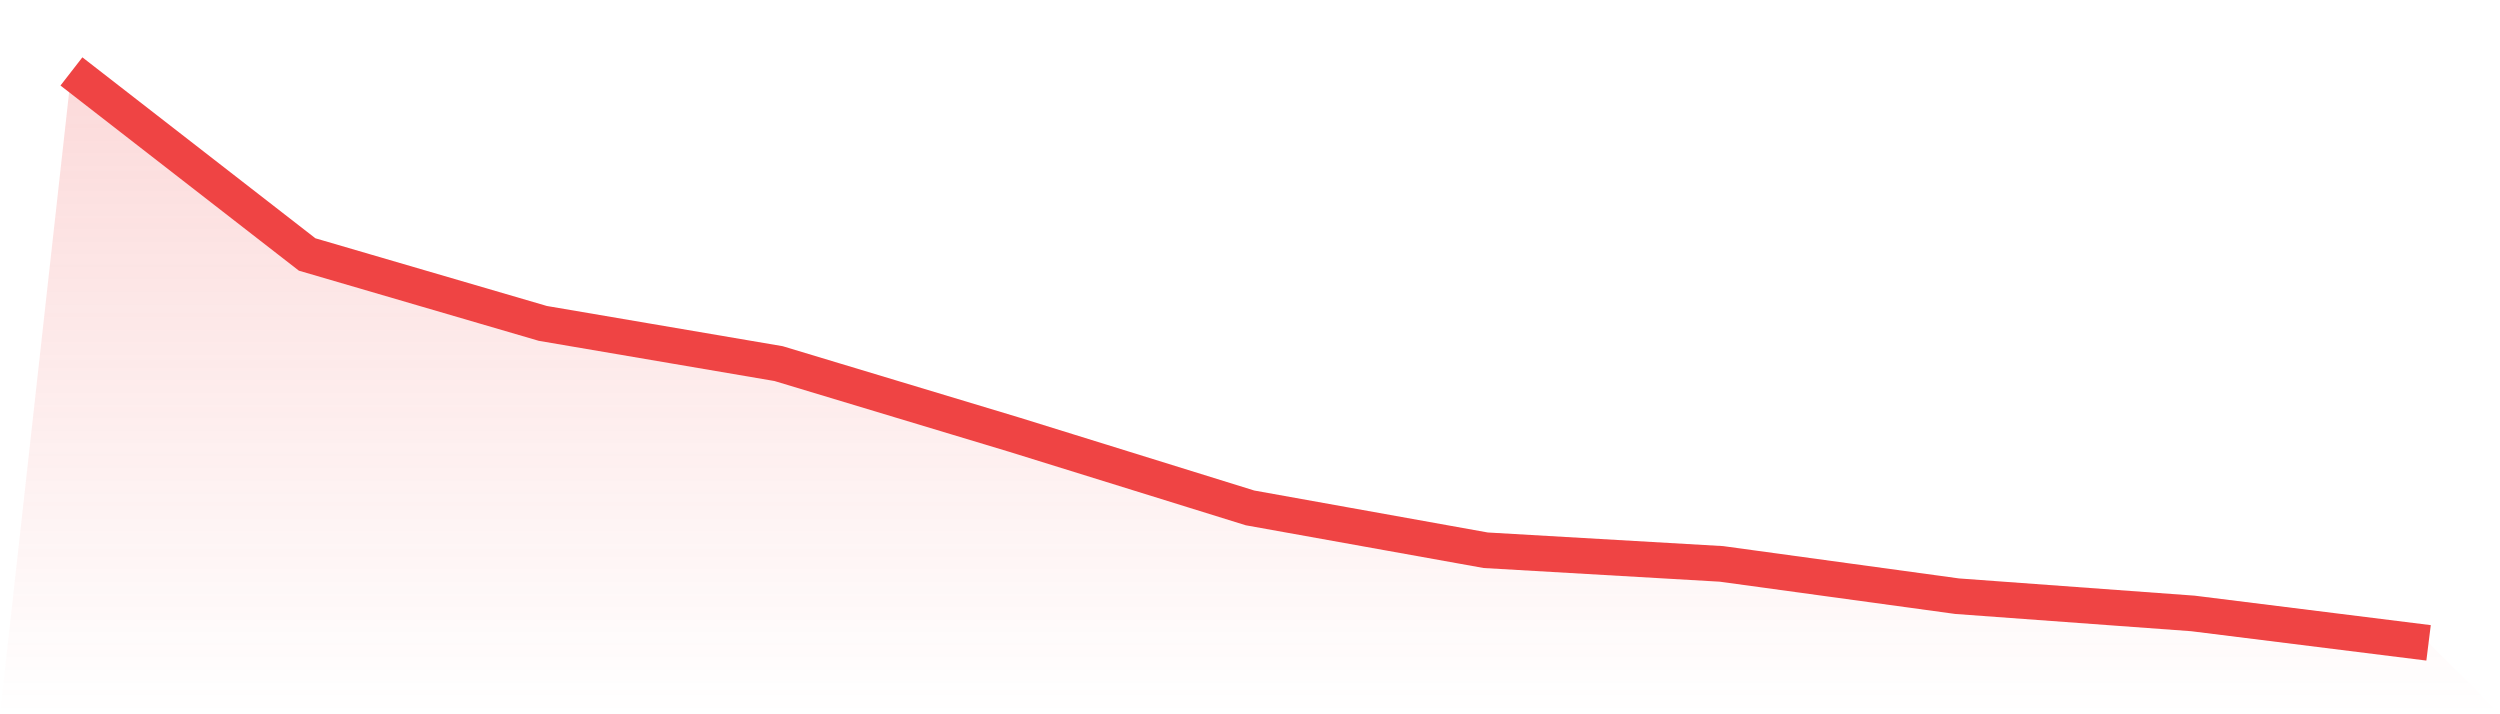
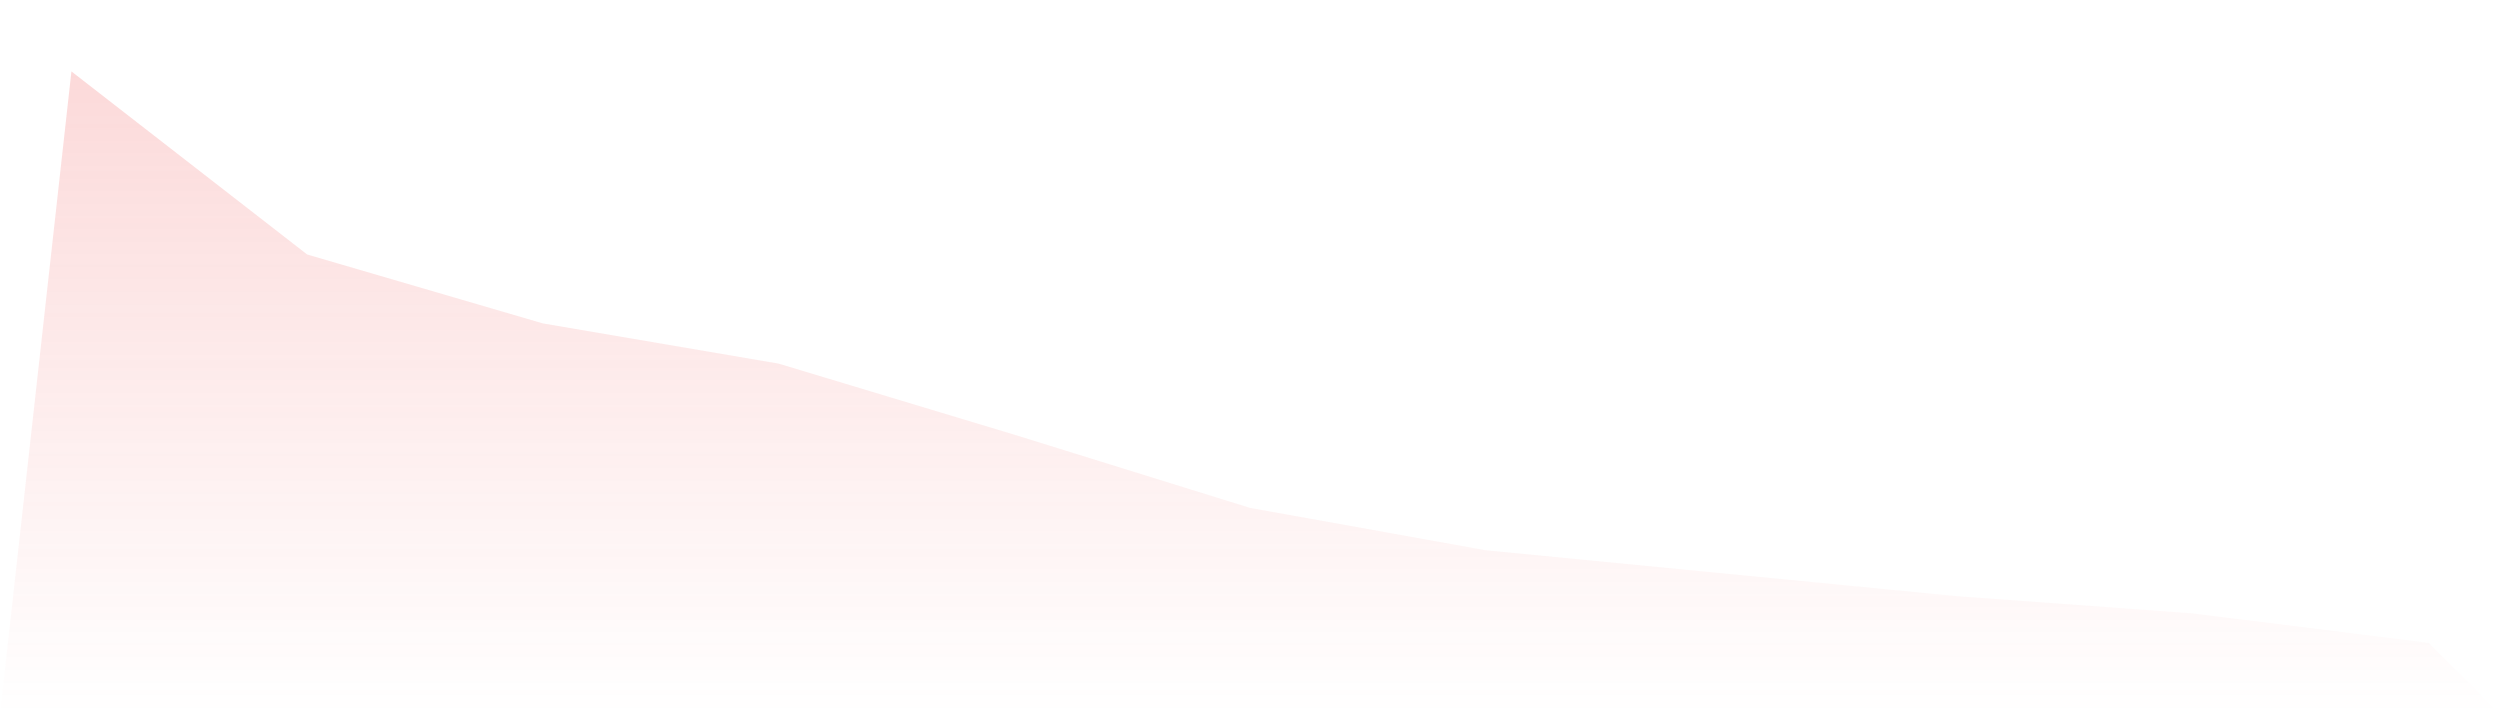
<svg xmlns="http://www.w3.org/2000/svg" viewBox="0 0 140 40">
  <defs>
    <linearGradient id="gradient" x1="0" x2="0" y1="0" y2="1">
      <stop offset="0%" stop-color="#ef4444" stop-opacity="0.2" />
      <stop offset="100%" stop-color="#ef4444" stop-opacity="0" />
    </linearGradient>
  </defs>
-   <path d="M4,4 L4,4 L17.2,14.251 L30.4,18.111 L43.6,20.362 L56.8,24.342 L70,28.442 L83.2,30.814 L96.4,31.578 L109.6,33.387 L122.8,34.352 L136,36 L140,40 L0,40 z" fill="url(#gradient)" />
-   <path d="M4,4 L4,4 L17.2,14.251 L30.4,18.111 L43.6,20.362 L56.8,24.342 L70,28.442 L83.2,30.814 L96.4,31.578 L109.6,33.387 L122.8,34.352 L136,36" fill="none" stroke="#ef4444" stroke-width="2" />
+   <path d="M4,4 L4,4 L17.2,14.251 L30.4,18.111 L43.6,20.362 L56.8,24.342 L70,28.442 L83.2,30.814 L109.6,33.387 L122.8,34.352 L136,36 L140,40 L0,40 z" fill="url(#gradient)" />
</svg>